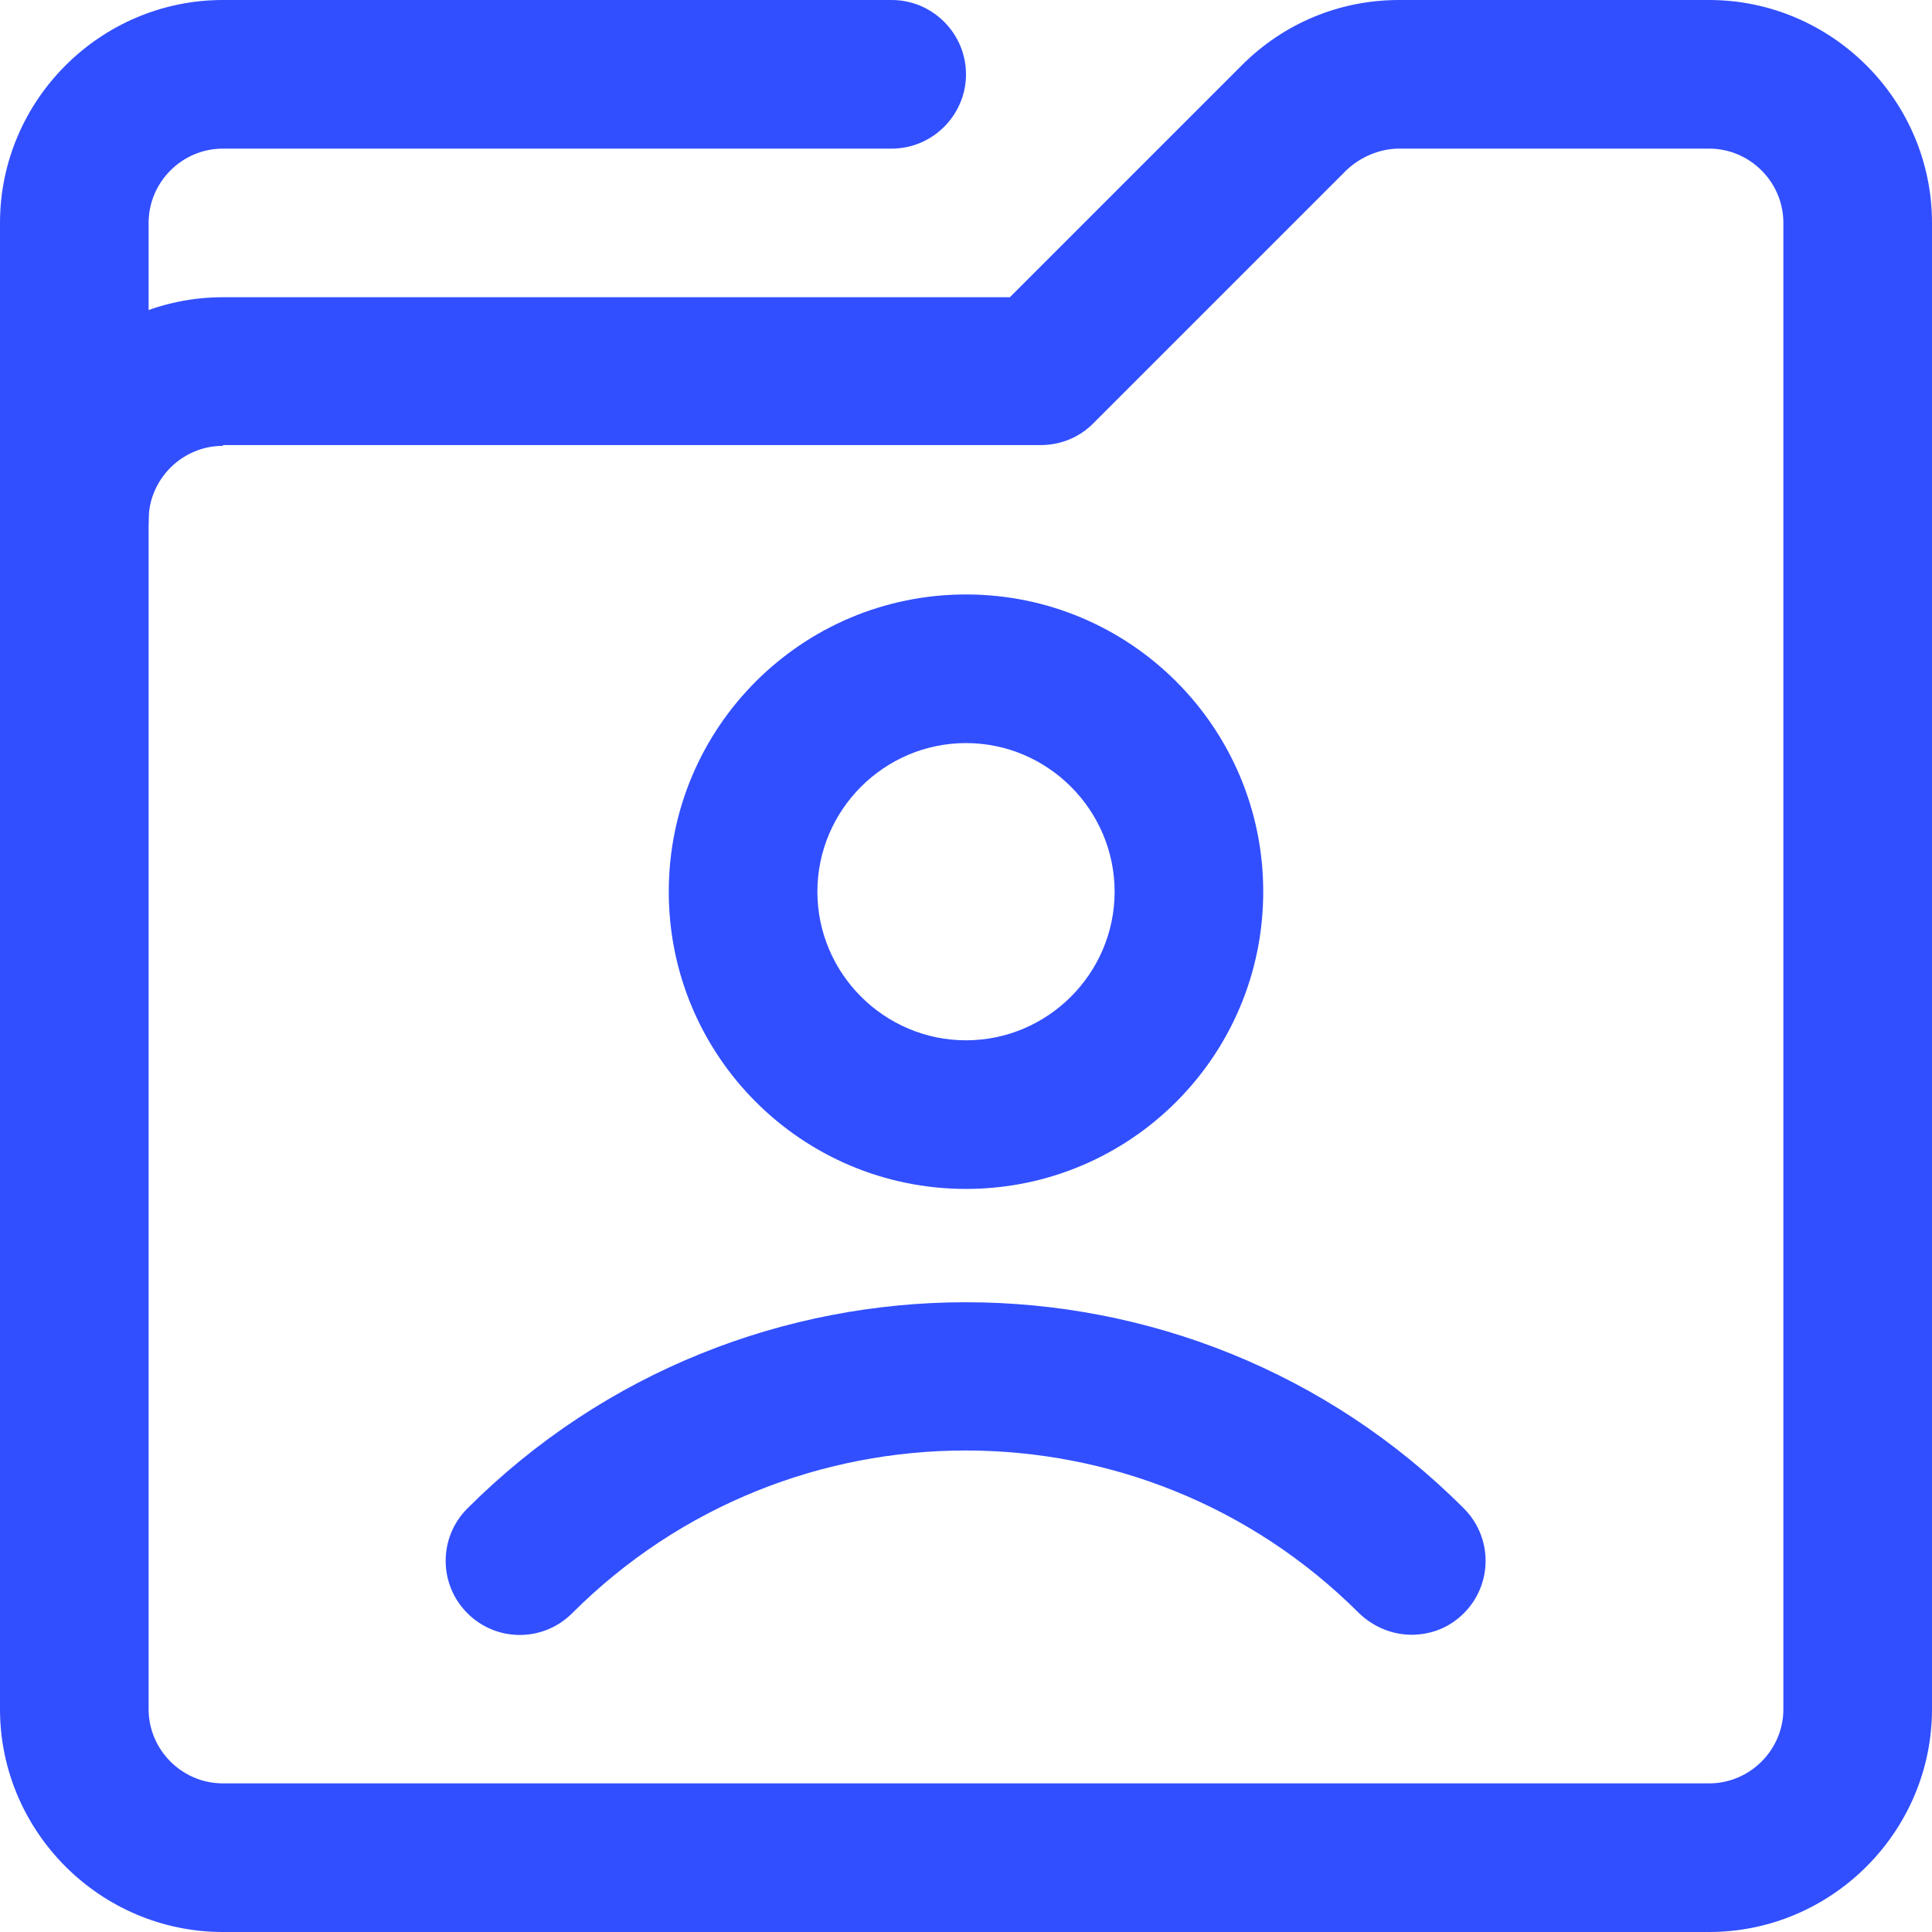
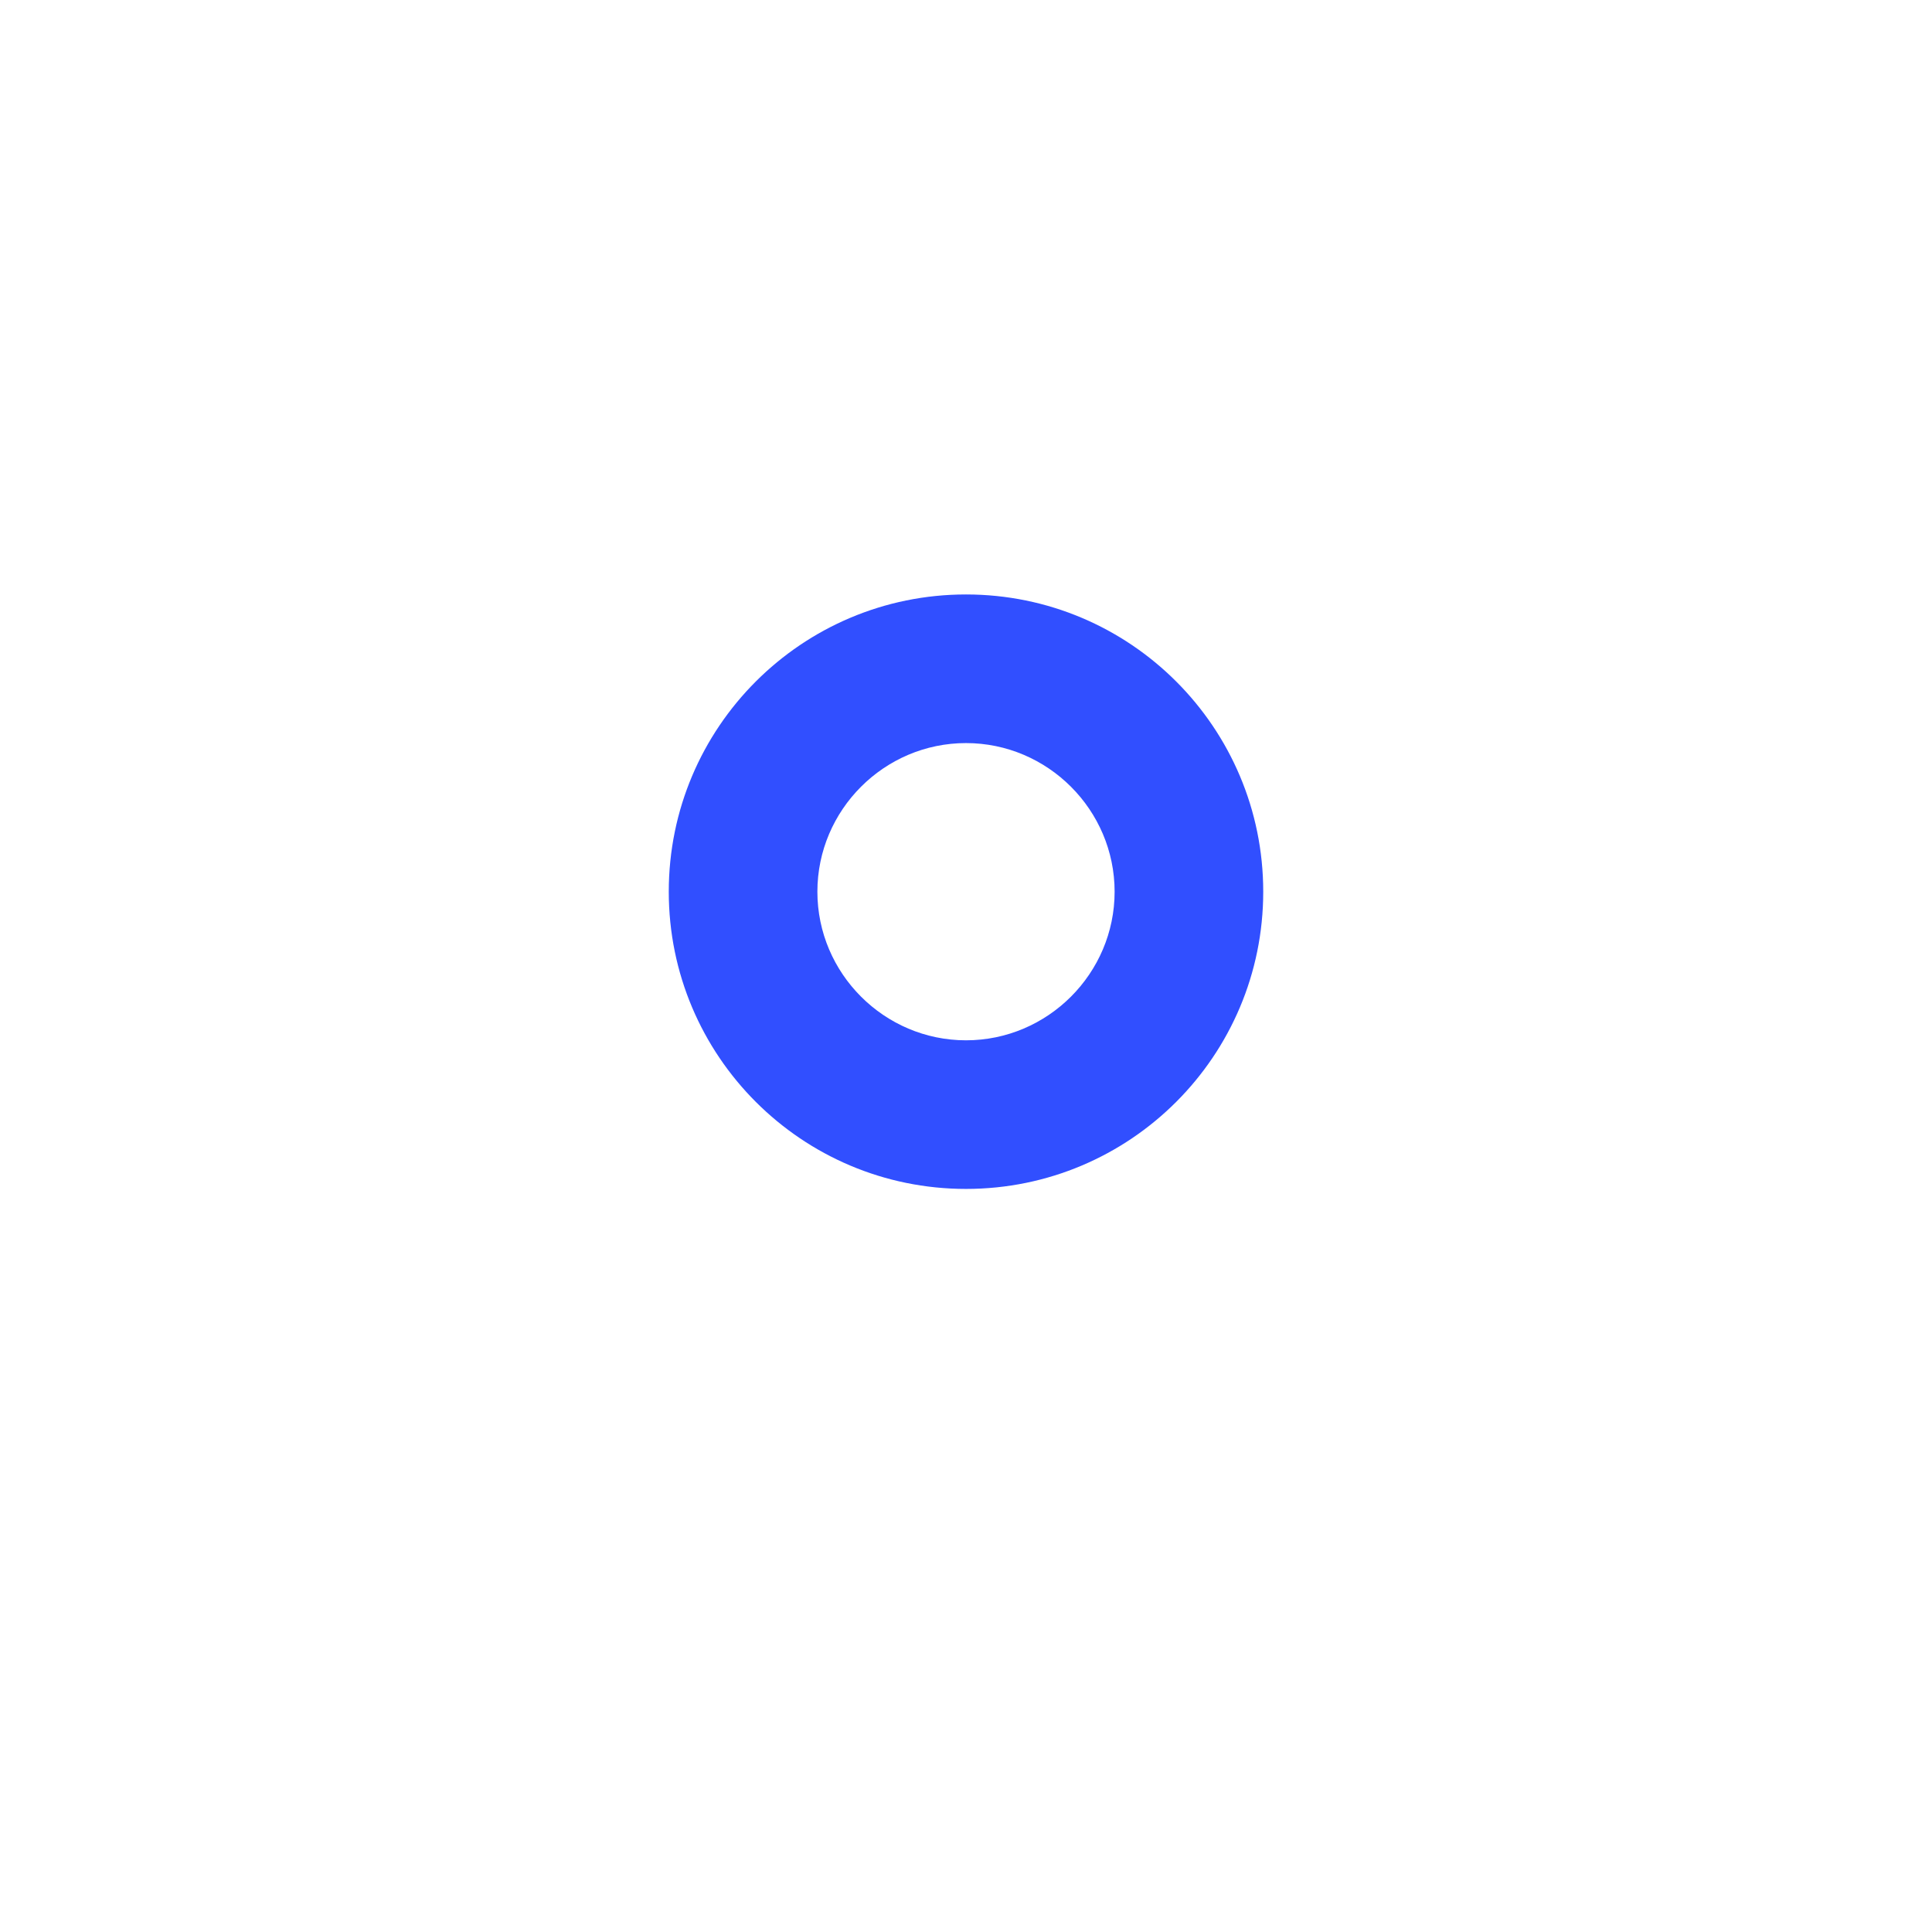
<svg xmlns="http://www.w3.org/2000/svg" id="Layer_2" data-name="Layer 2" width="26" height="26" viewBox="0 0 26 26">
  <defs>
    <style> .cls-1 { fill: #314fff; } </style>
  </defs>
  <g id="Layer_1-2" data-name="Layer 1">
-     <path class="cls-1" d="M23,26H3c-1.65,0-3-1.35-3-3V7c0-1.65,1.35-3,3-3h10.59l3.12-3.12c.57-.57,1.32-.88,2.12-.88h4.17c1.65,0,3,1.35,3,3v20c0,1.65-1.35,3-3,3ZM3,6c-.55,0-1,.45-1,1v16c0,.55.45,1,1,1h20c.55,0,1-.45,1-1V3c0-.55-.45-1-1-1h-4.17c-.26,0-.52.11-.71.29l-3.41,3.41c-.19.19-.44.29-.71.29H3Z" />
-     <path class="cls-1" d="M1,8c-.55,0-1-.45-1-1V3C0,1.35,1.35,0,3,0h9c.55,0,1,.45,1,1s-.45,1-1,1H3c-.55,0-1,.45-1,1v4c0,.55-.45,1-1,1Z" />
    <path class="cls-1" d="M13,16c-2.21,0-4-1.79-4-4s1.79-4,4-4,4,1.79,4,4-1.79,4-4,4ZM13,10c-1.1,0-2,.9-2,2s.9,2,2,2,2-.9,2-2-.9-2-2-2Z" />
-     <path class="cls-1" d="M19,22c-.26,0-.51-.1-.71-.29-2.92-2.92-7.67-2.92-10.59,0-.39.39-1.02.39-1.41,0s-.39-1.02,0-1.41c3.7-3.7,9.72-3.7,13.41,0,.39.39.39,1.02,0,1.41-.2.2-.45.29-.71.29Z" />
  </g>
</svg>